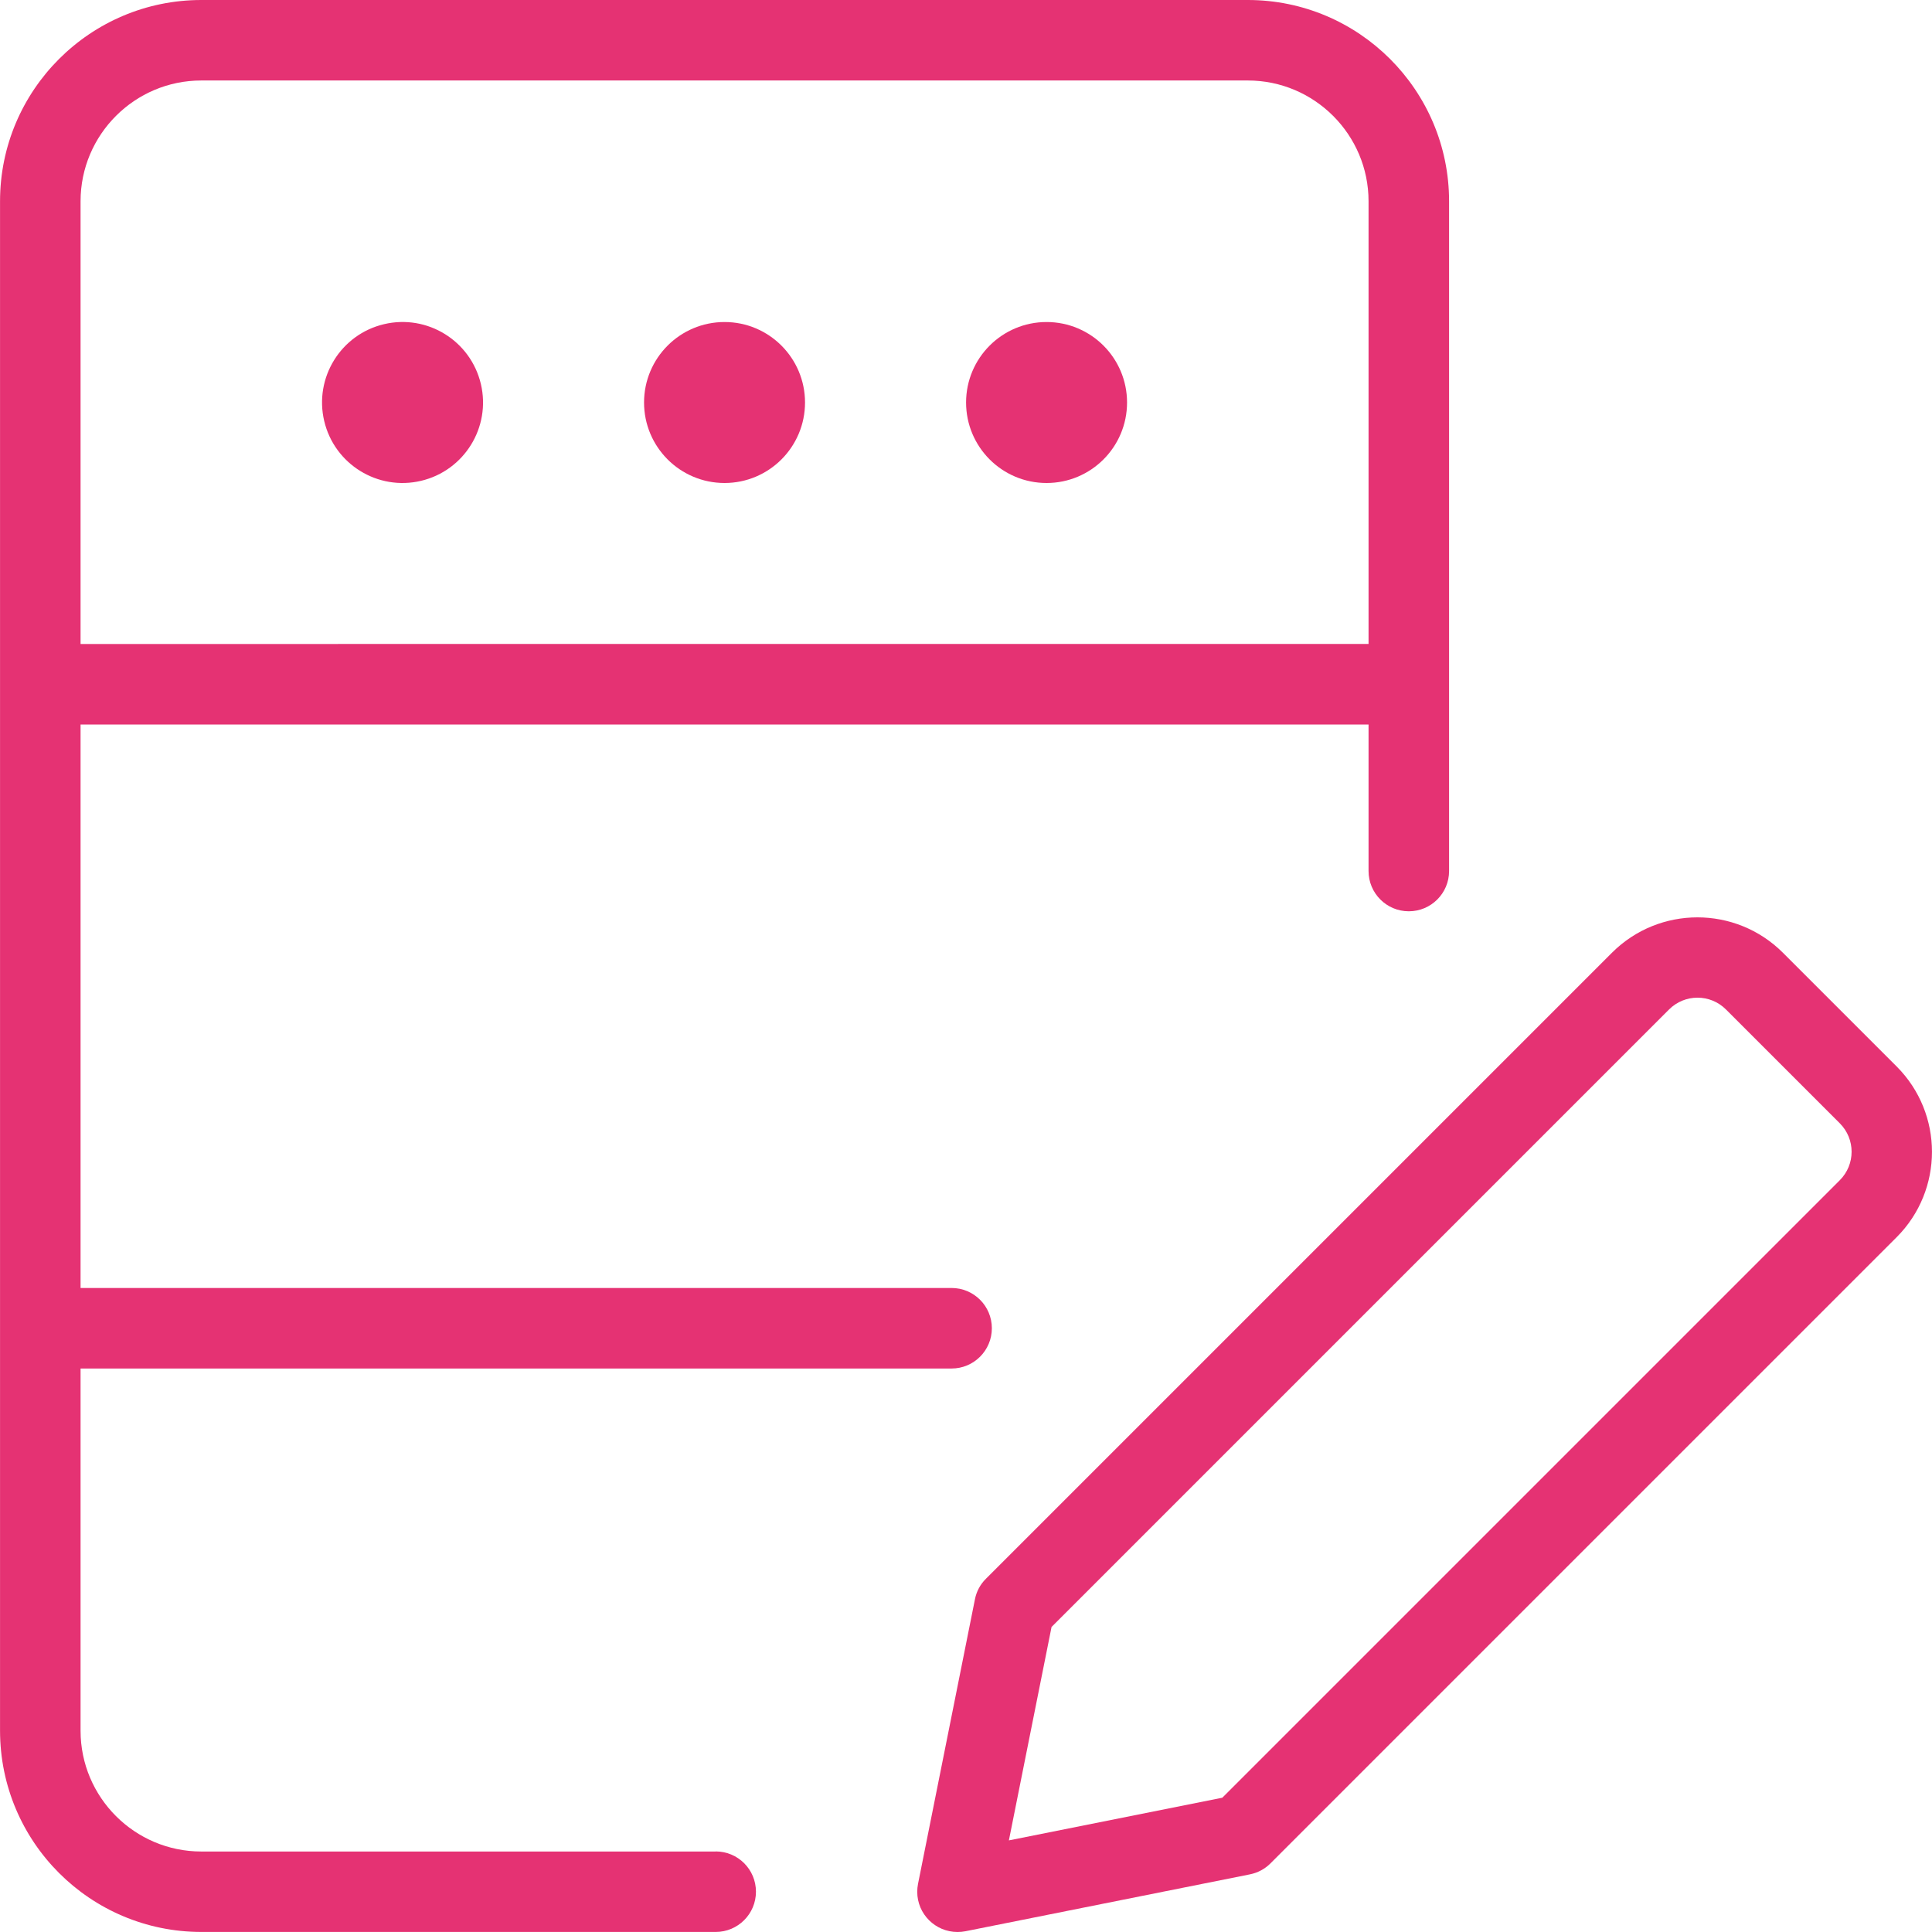
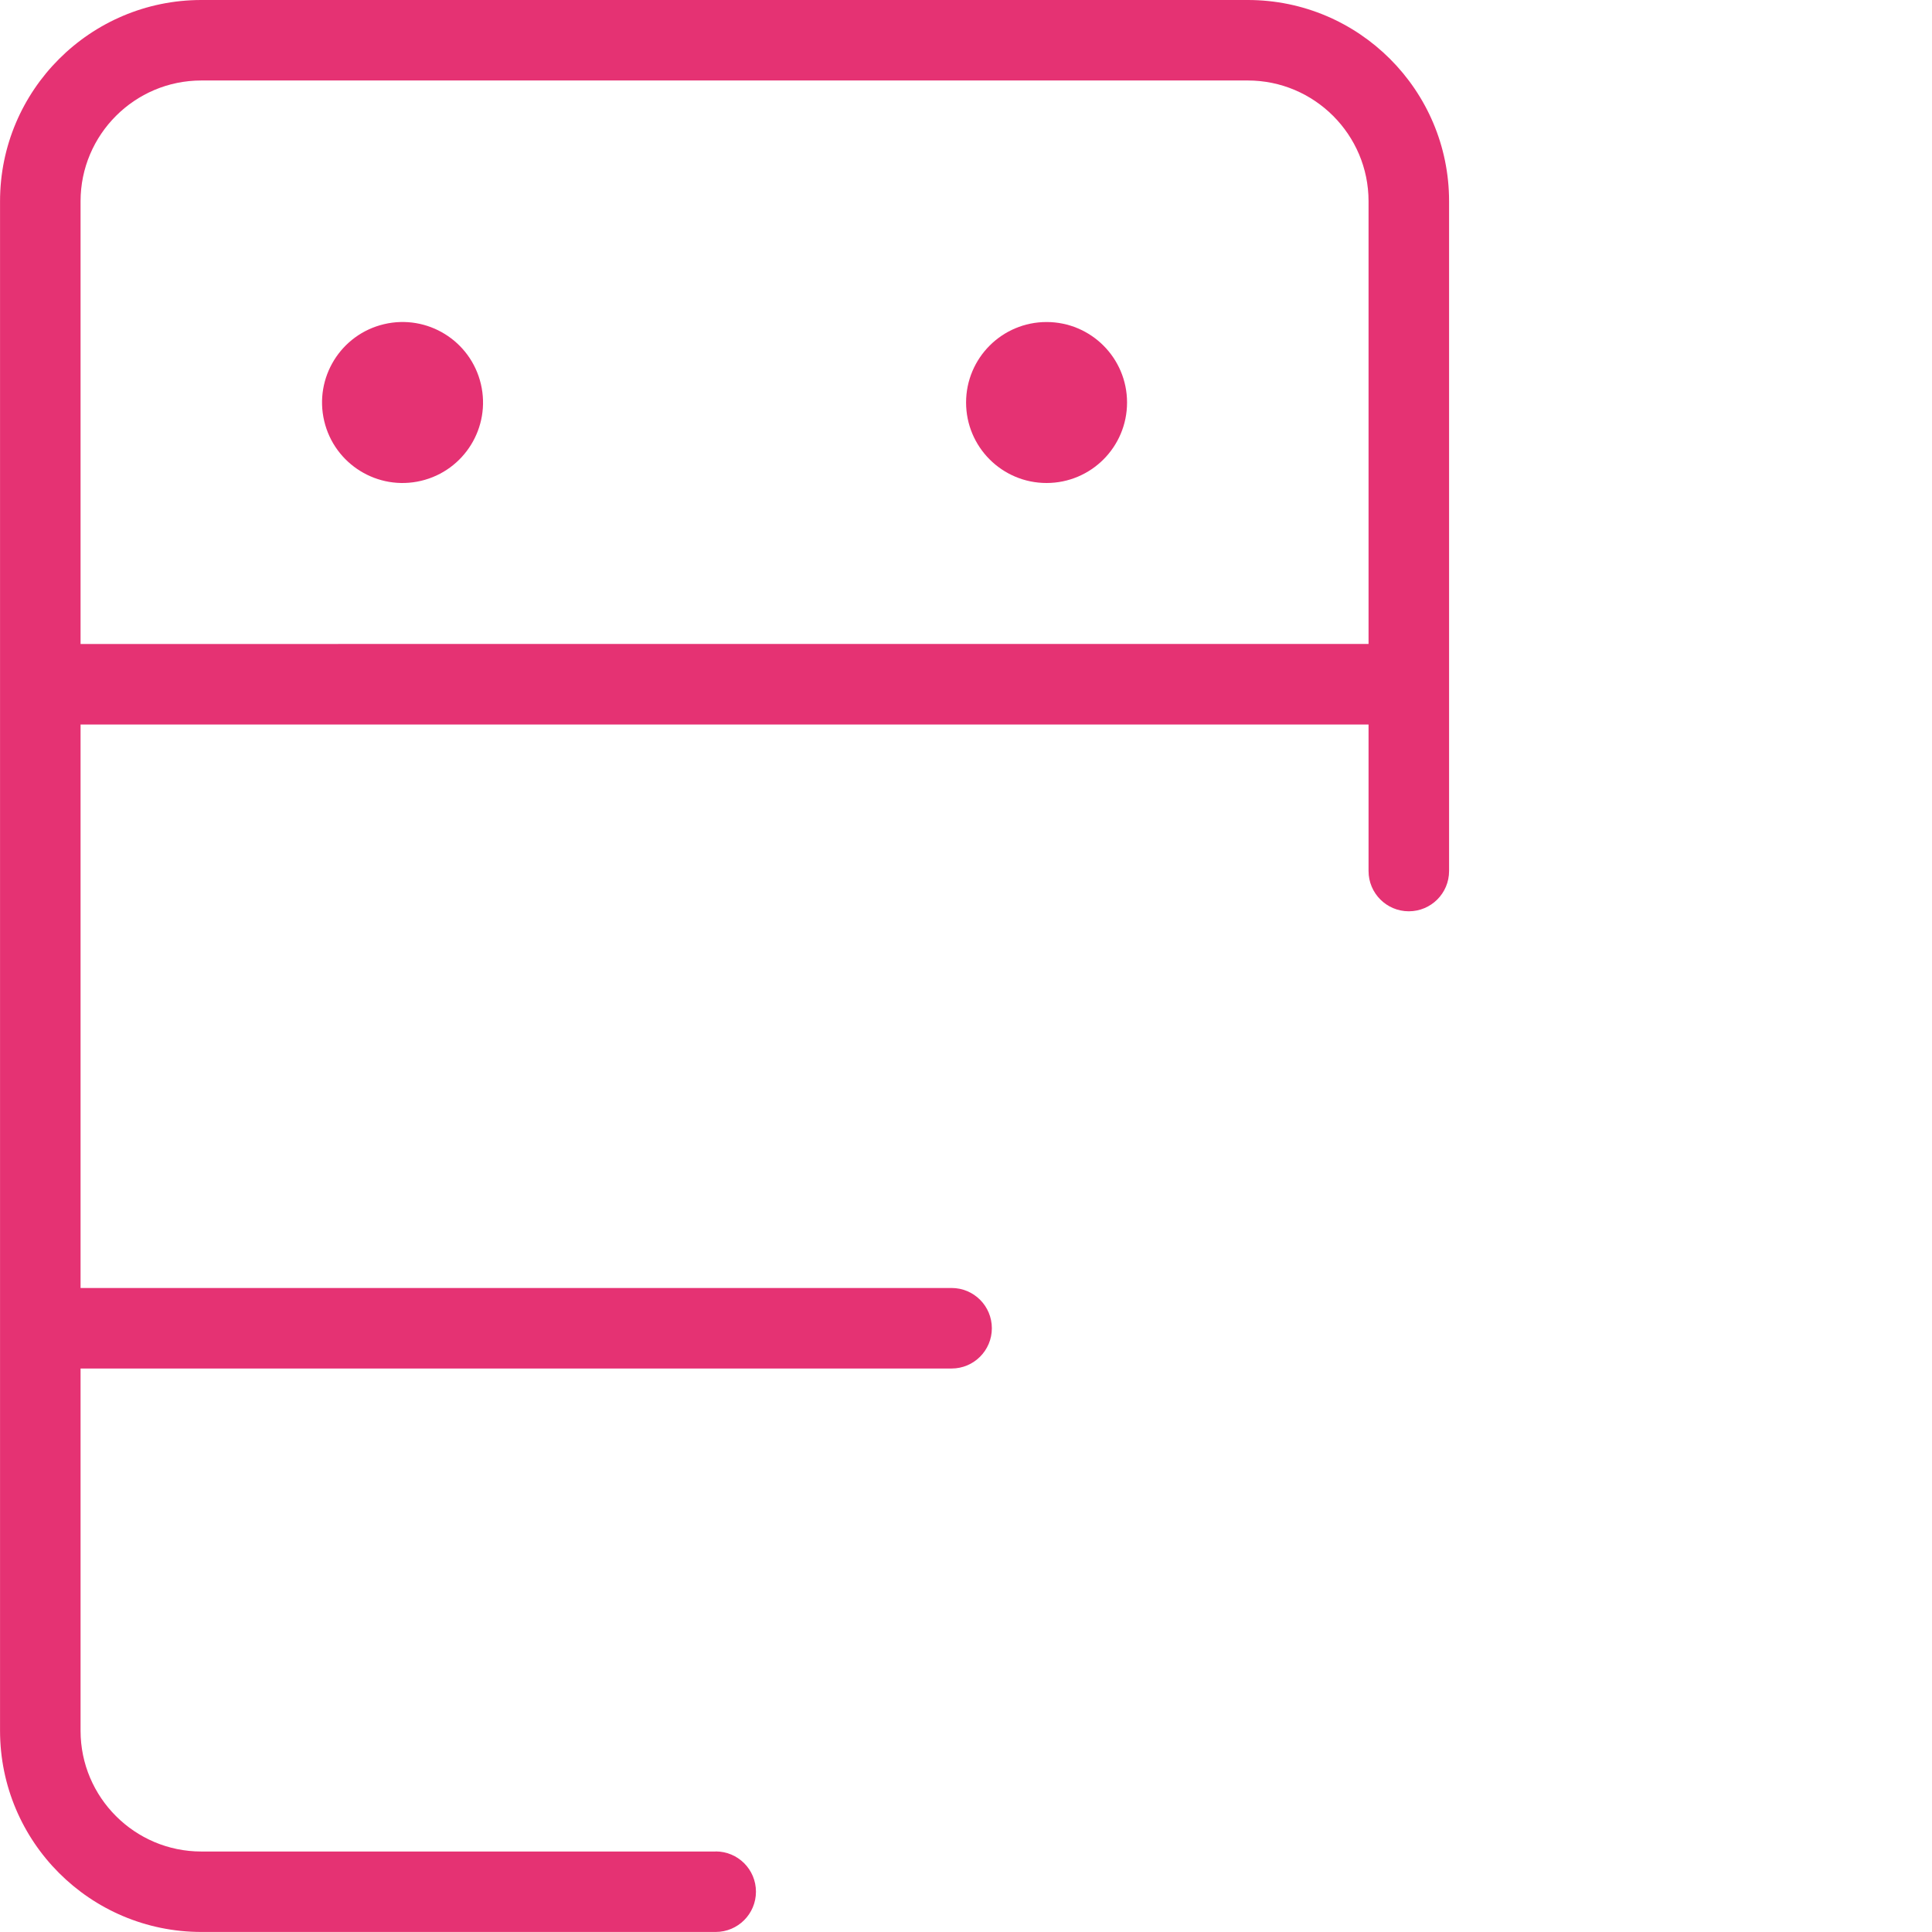
<svg xmlns="http://www.w3.org/2000/svg" width="50" height="50" version="1.1" viewBox="0 0 50 50">
  <defs>
    <style>
      .cls-1 {
        fill: #e53273;
      }
    </style>
  </defs>
  <g>
    <g id="_レイヤー_1" data-name="レイヤー_1">
      <g>
-         <path class="cls-1" d="M49.085,27.6l-2.946-2.946c-1.222-1.217-3.197-1.217-4.419,0l-16.204,16.204c-.147.145-.246.331-.285.533l-1.473,7.365c-.013.067-.02.135-.02.203,0,.575.467,1.041,1.043,1.041.068,0,.135-.006.202-.019l7.365-1.473c.202-.04.388-.139.533-.285l16.204-16.204c1.219-1.221,1.219-3.198,0-4.419ZM47.614,30.544l-15.981,15.981-5.523,1.104,1.104-5.523,15.981-15.981c.407-.407,1.066-.407,1.473,0l2.946,2.946c.407.407.407,1.066,0,1.473Z" />
        <path class="cls-1" d="M18.522,47.917H5.21c-1.723,0-3.125-1.402-3.125-3.125v-9.375h22.542c.575,0,1.042-.466,1.042-1.042s-.466-1.042-1.042-1.042H2.085v-14.583h33.333v3.792c0,.575.466,1.042,1.042,1.042s1.042-.466,1.042-1.042V5.208c0-2.873-2.335-5.208-5.208-5.208H5.21C2.337,0,.001,2.335.001,5.208v39.583c.002,2.876,2.333,5.206,5.208,5.208h13.313c.575,0,1.042-.466,1.042-1.042s-.466-1.042-1.042-1.042ZM5.21,2.083h27.083c1.723,0,3.125,1.402,3.125,3.125v11.458H2.085V5.208c0-1.723,1.402-3.125,3.125-3.125Z" />
-         <circle class="cls-1" cx="18.751" cy="10.417" r="2.083" />
        <circle class="cls-1" cx="27.085" cy="10.417" r="2.083" />
        <circle class="cls-1" cx="10.418" cy="10.417" r="2.083" transform="translate(-2.115 2.672) rotate(-13.283)" />
      </g>
    </g>
  </g>
</svg>